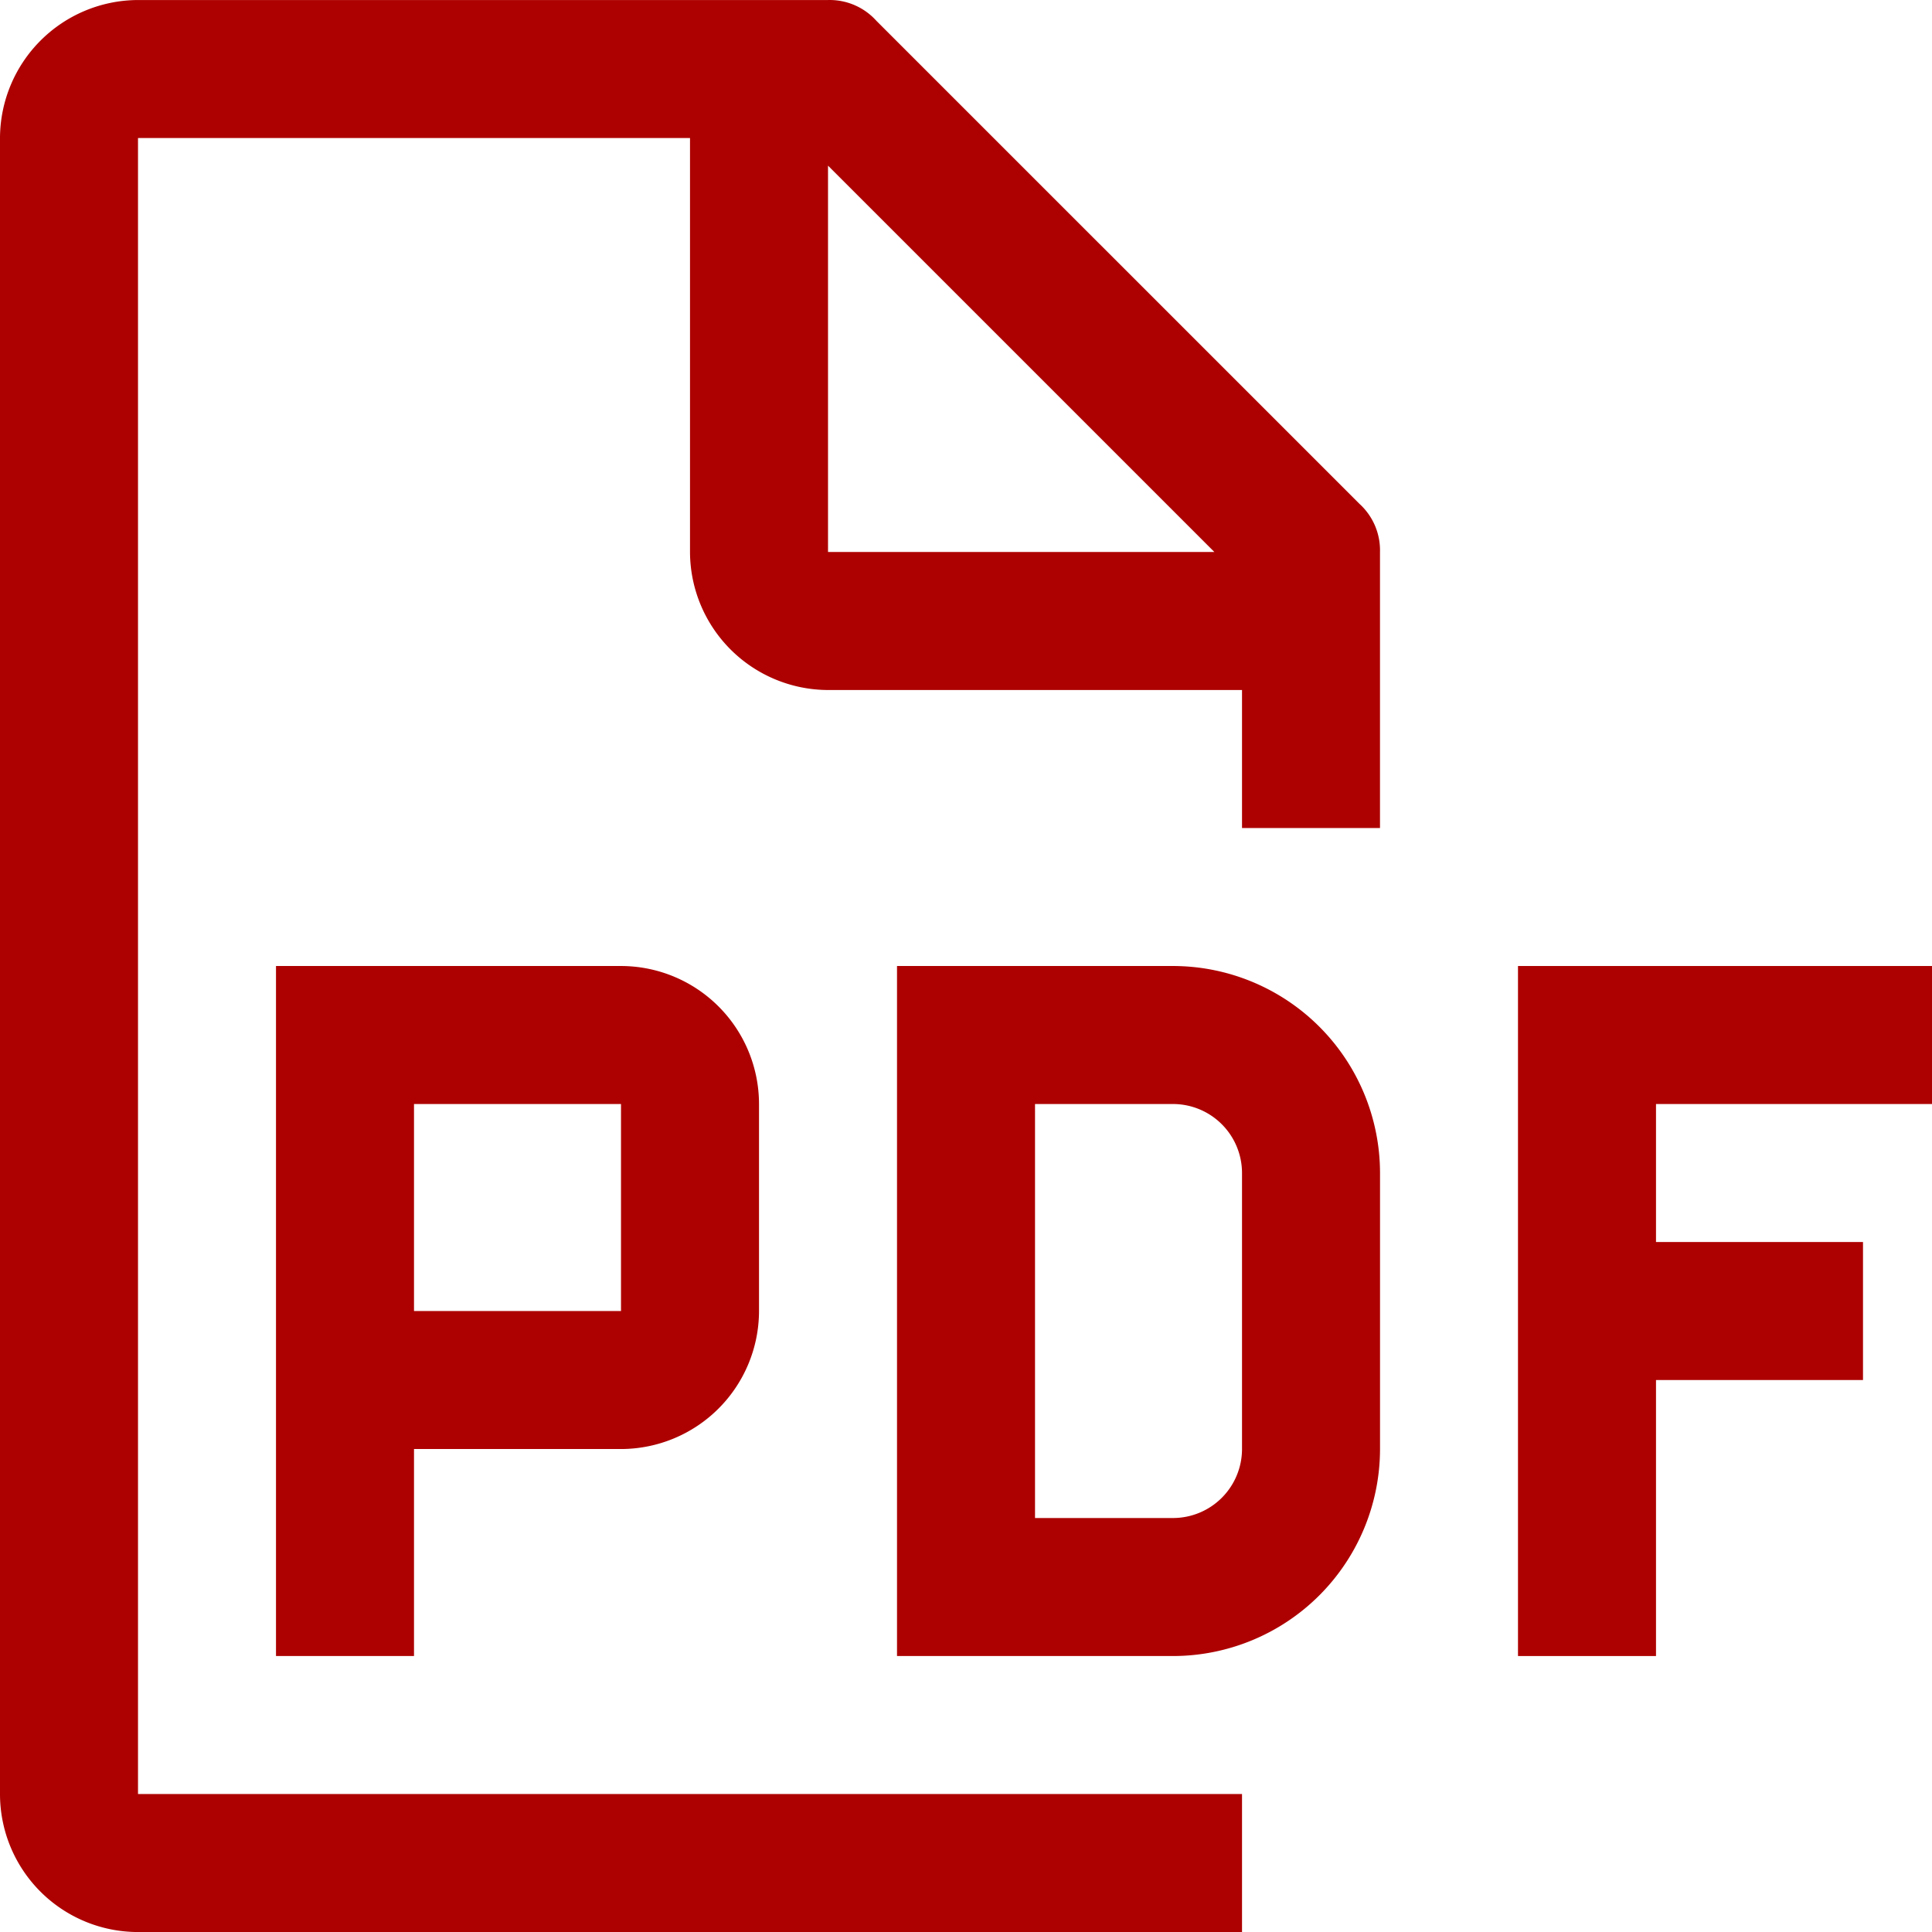
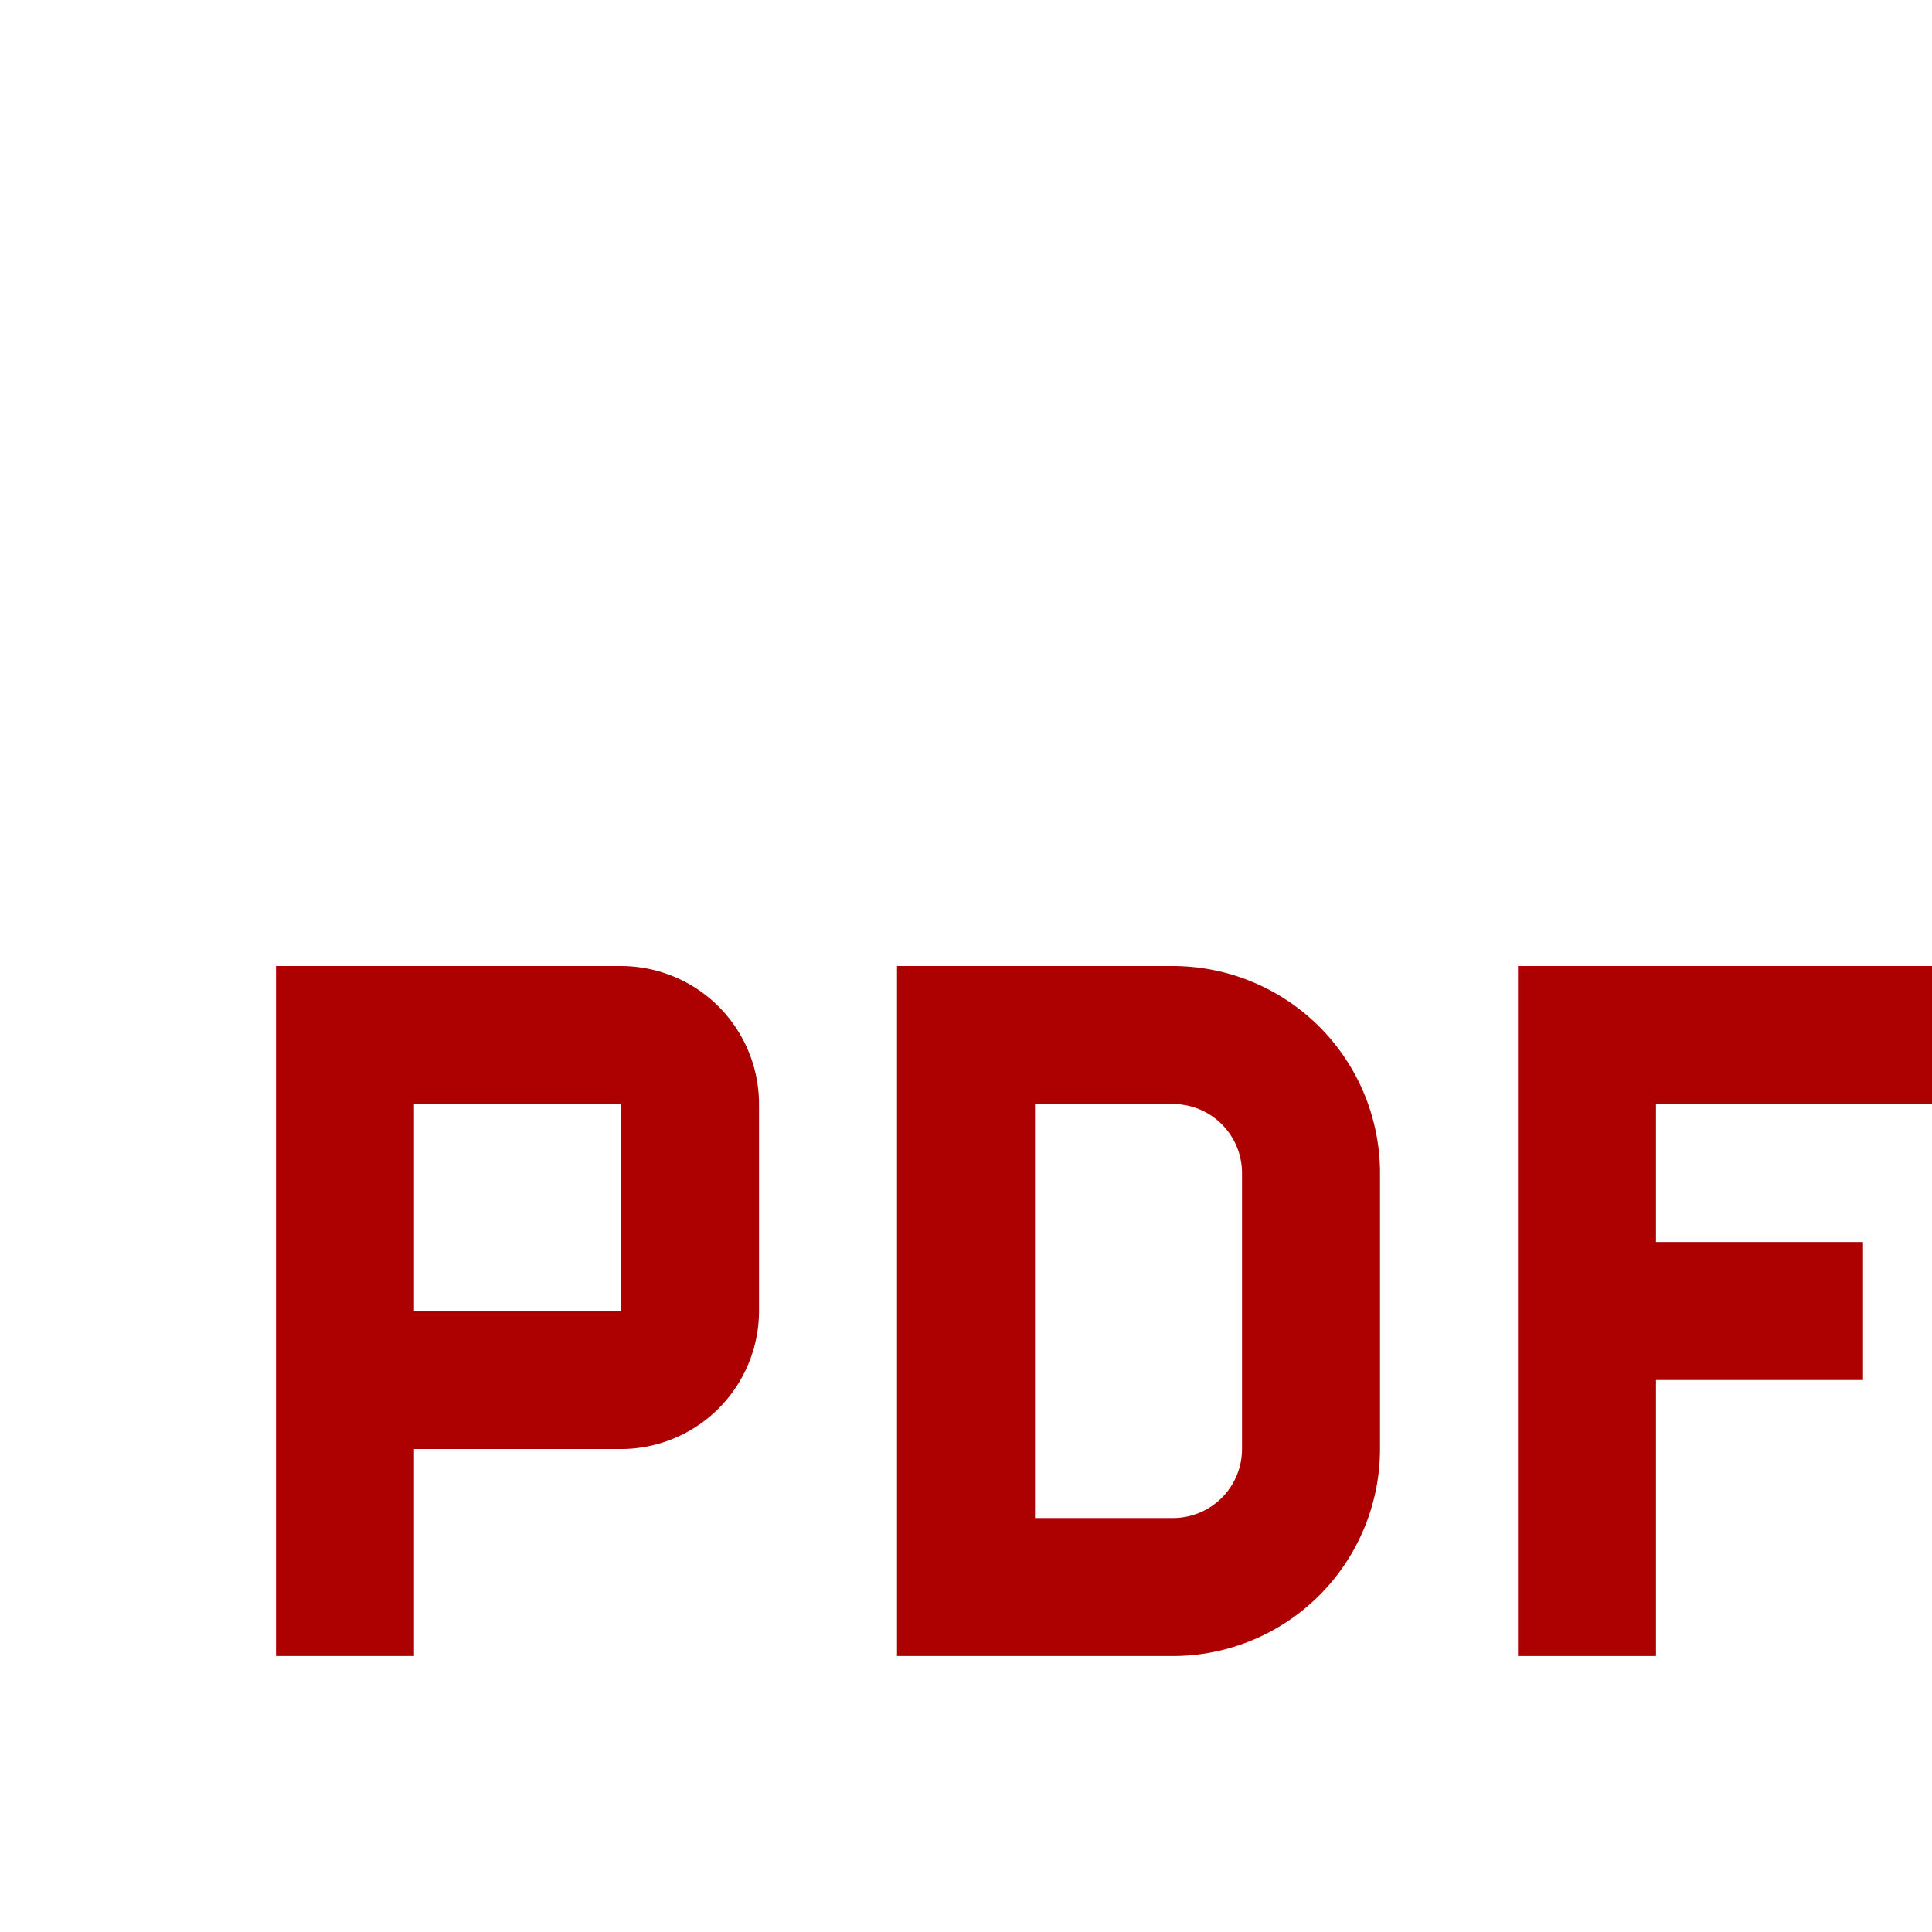
<svg xmlns="http://www.w3.org/2000/svg" width="63.223" height="63.224" viewBox="0 0 63.223 63.224">
  <g id="document-pdf" transform="translate(-2.25 -2.25)">
    <path id="Path_145" data-name="Path 145" d="M40.548,22.516V18H27V40.58h4.516V31.548H38.29V27.032H31.516V22.516Z" transform="translate(24.925 15.862)" fill="#ad0000" />
    <path id="Path_146" data-name="Path 146" d="M25.907,40.58H16.875V18h9.032a6.78,6.78,0,0,1,6.774,6.774v9.032A6.78,6.78,0,0,1,25.907,40.58Zm-4.516-4.516h4.516a2.26,2.26,0,0,0,2.258-2.258V24.774a2.26,2.26,0,0,0-2.258-2.258H21.391Z" transform="translate(14.729 15.862)" fill="#ad0000" />
    <path id="Path_147" data-name="Path 147" d="M18.04,18H6.75V40.58h4.516V33.806H18.04a4.522,4.522,0,0,0,4.516-4.516V22.516A4.52,4.52,0,0,0,18.04,18ZM11.266,29.29V22.516H18.04l0,6.774Z" transform="translate(4.532 15.862)" fill="#ad0000" />
-     <path id="Path_148" data-name="Path 148" d="M47.409,29.346V20.314a2.055,2.055,0,0,0-.676-1.58L30.927,2.929a2.053,2.053,0,0,0-1.582-.678H6.766A4.53,4.53,0,0,0,2.25,6.766V60.958a4.516,4.516,0,0,0,4.516,4.516H42.894V60.958H6.766V6.766H24.83V20.314a4.53,4.53,0,0,0,4.516,4.516H42.894v4.516ZM29.346,20.314V7.67L41.99,20.314Z" transform="translate(0)" fill="#ad0000" />
  </g>
</svg>